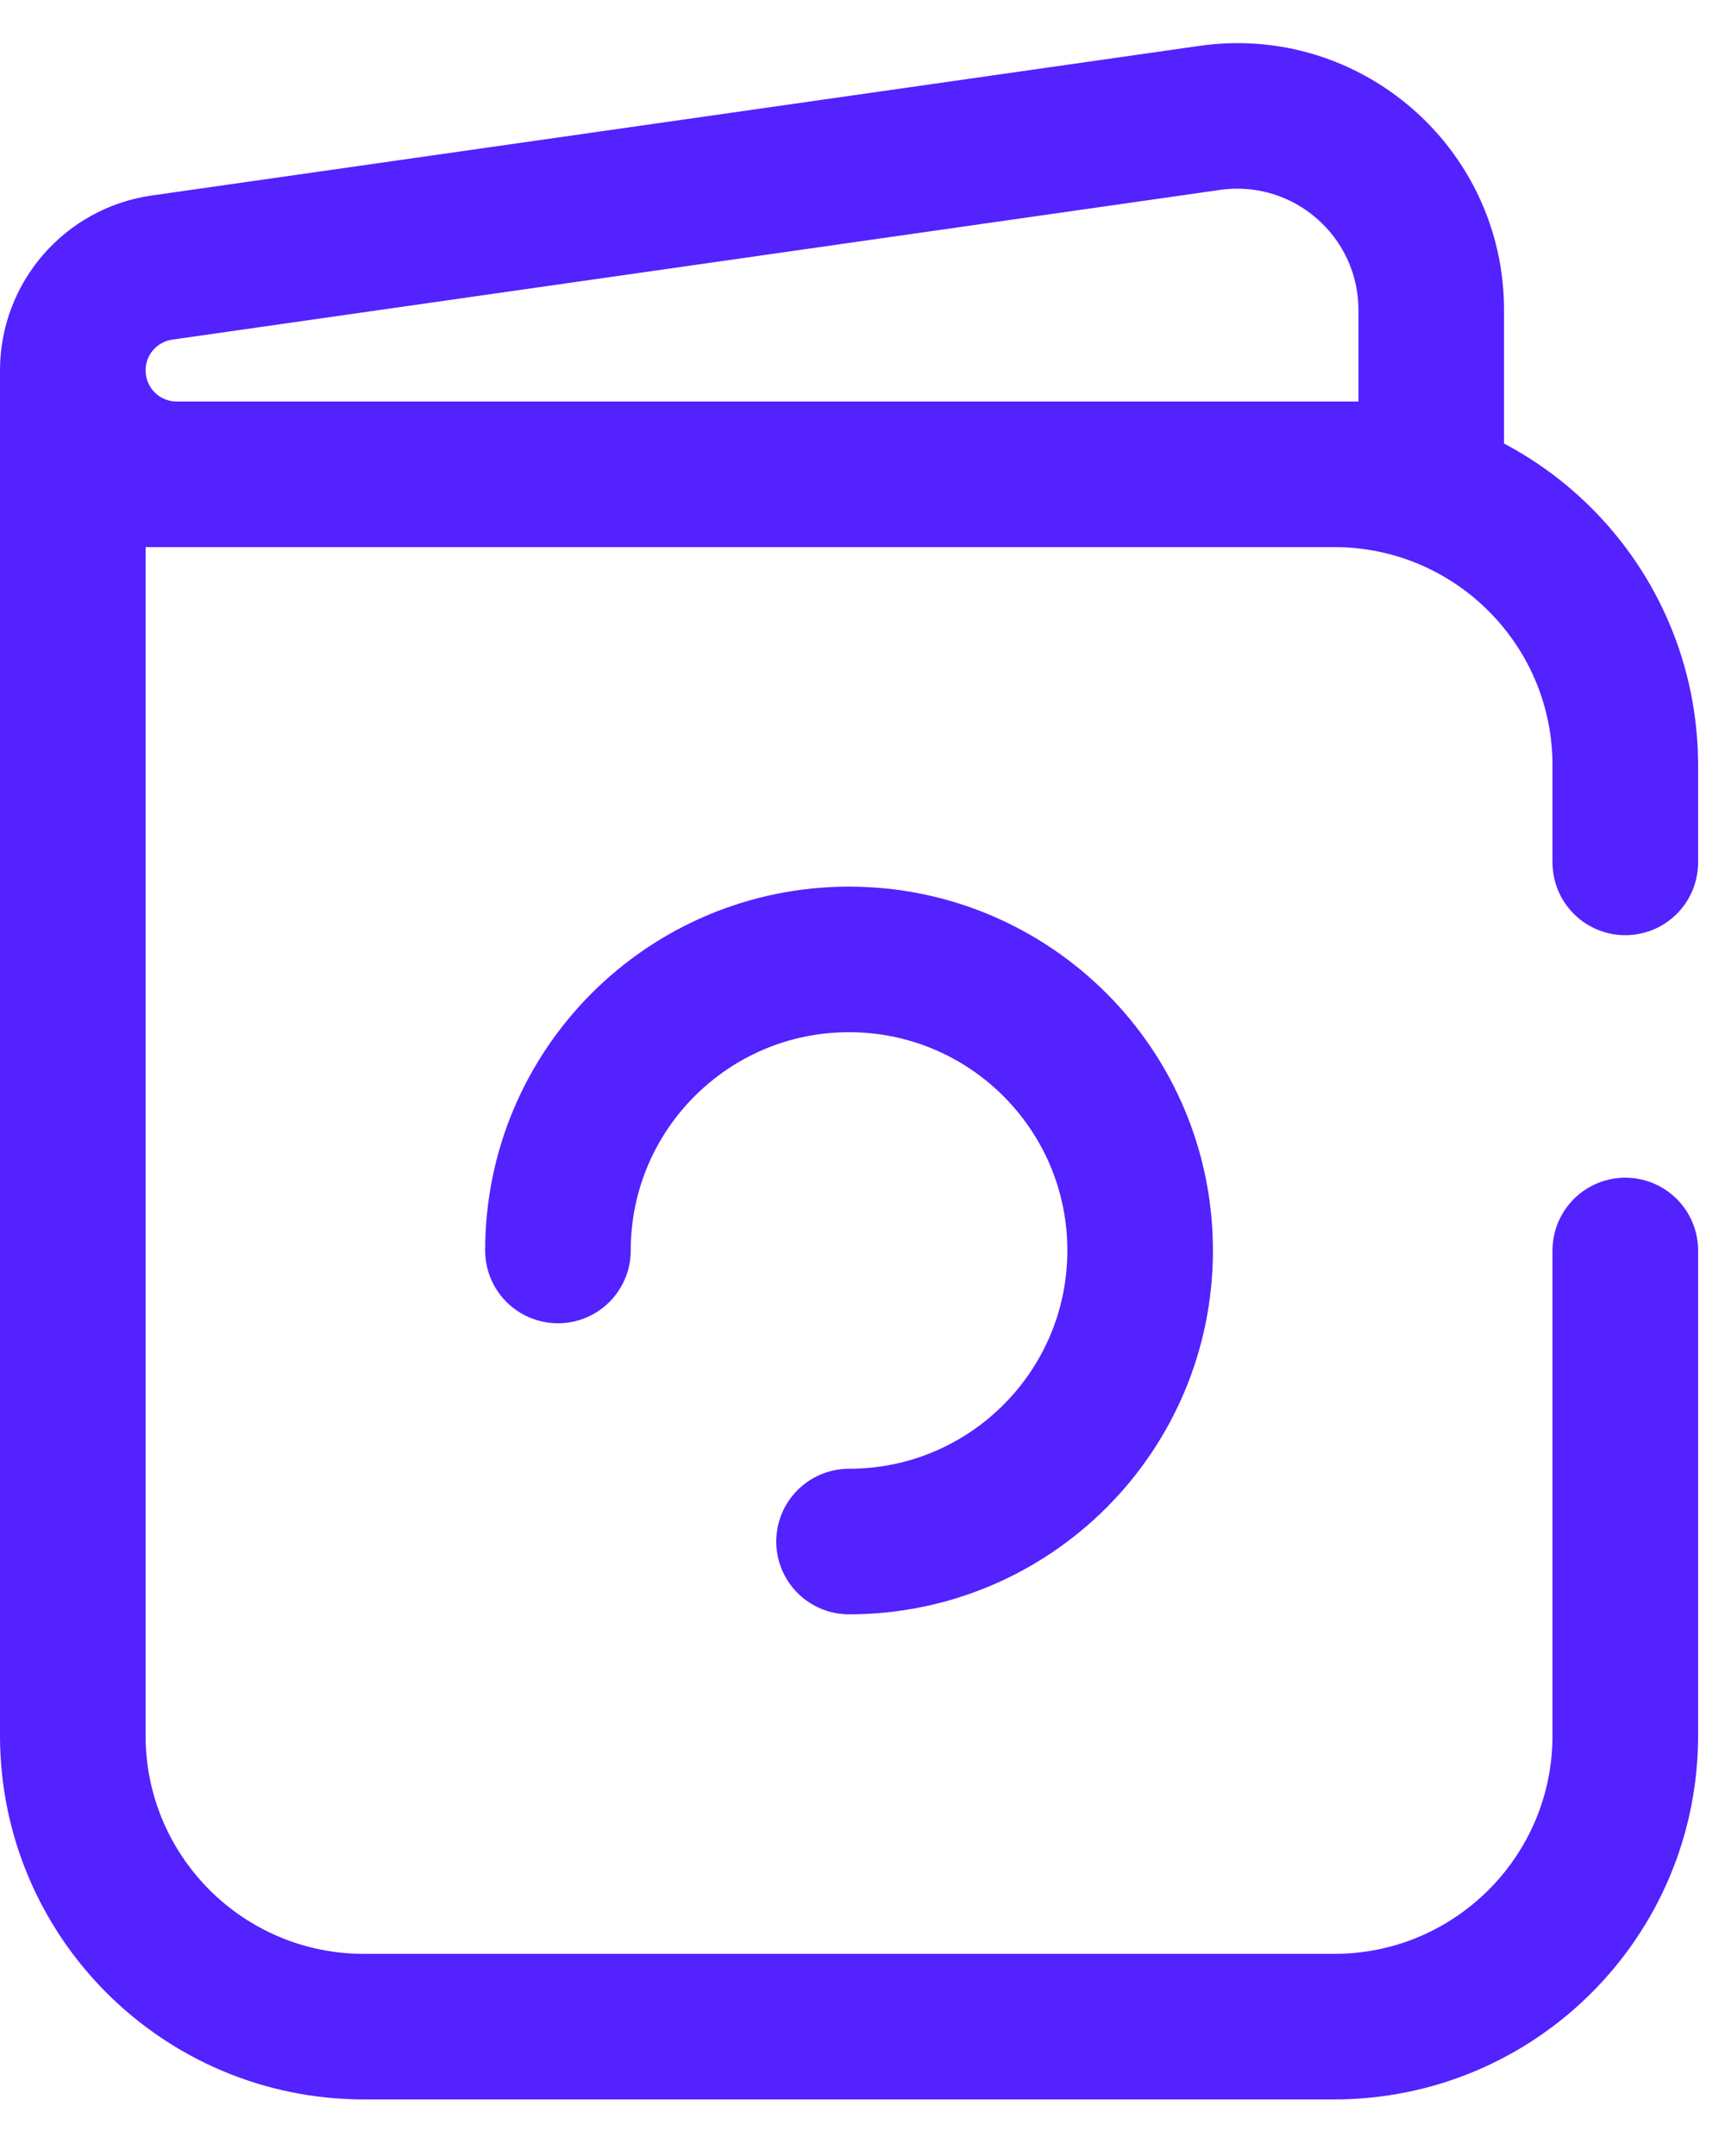
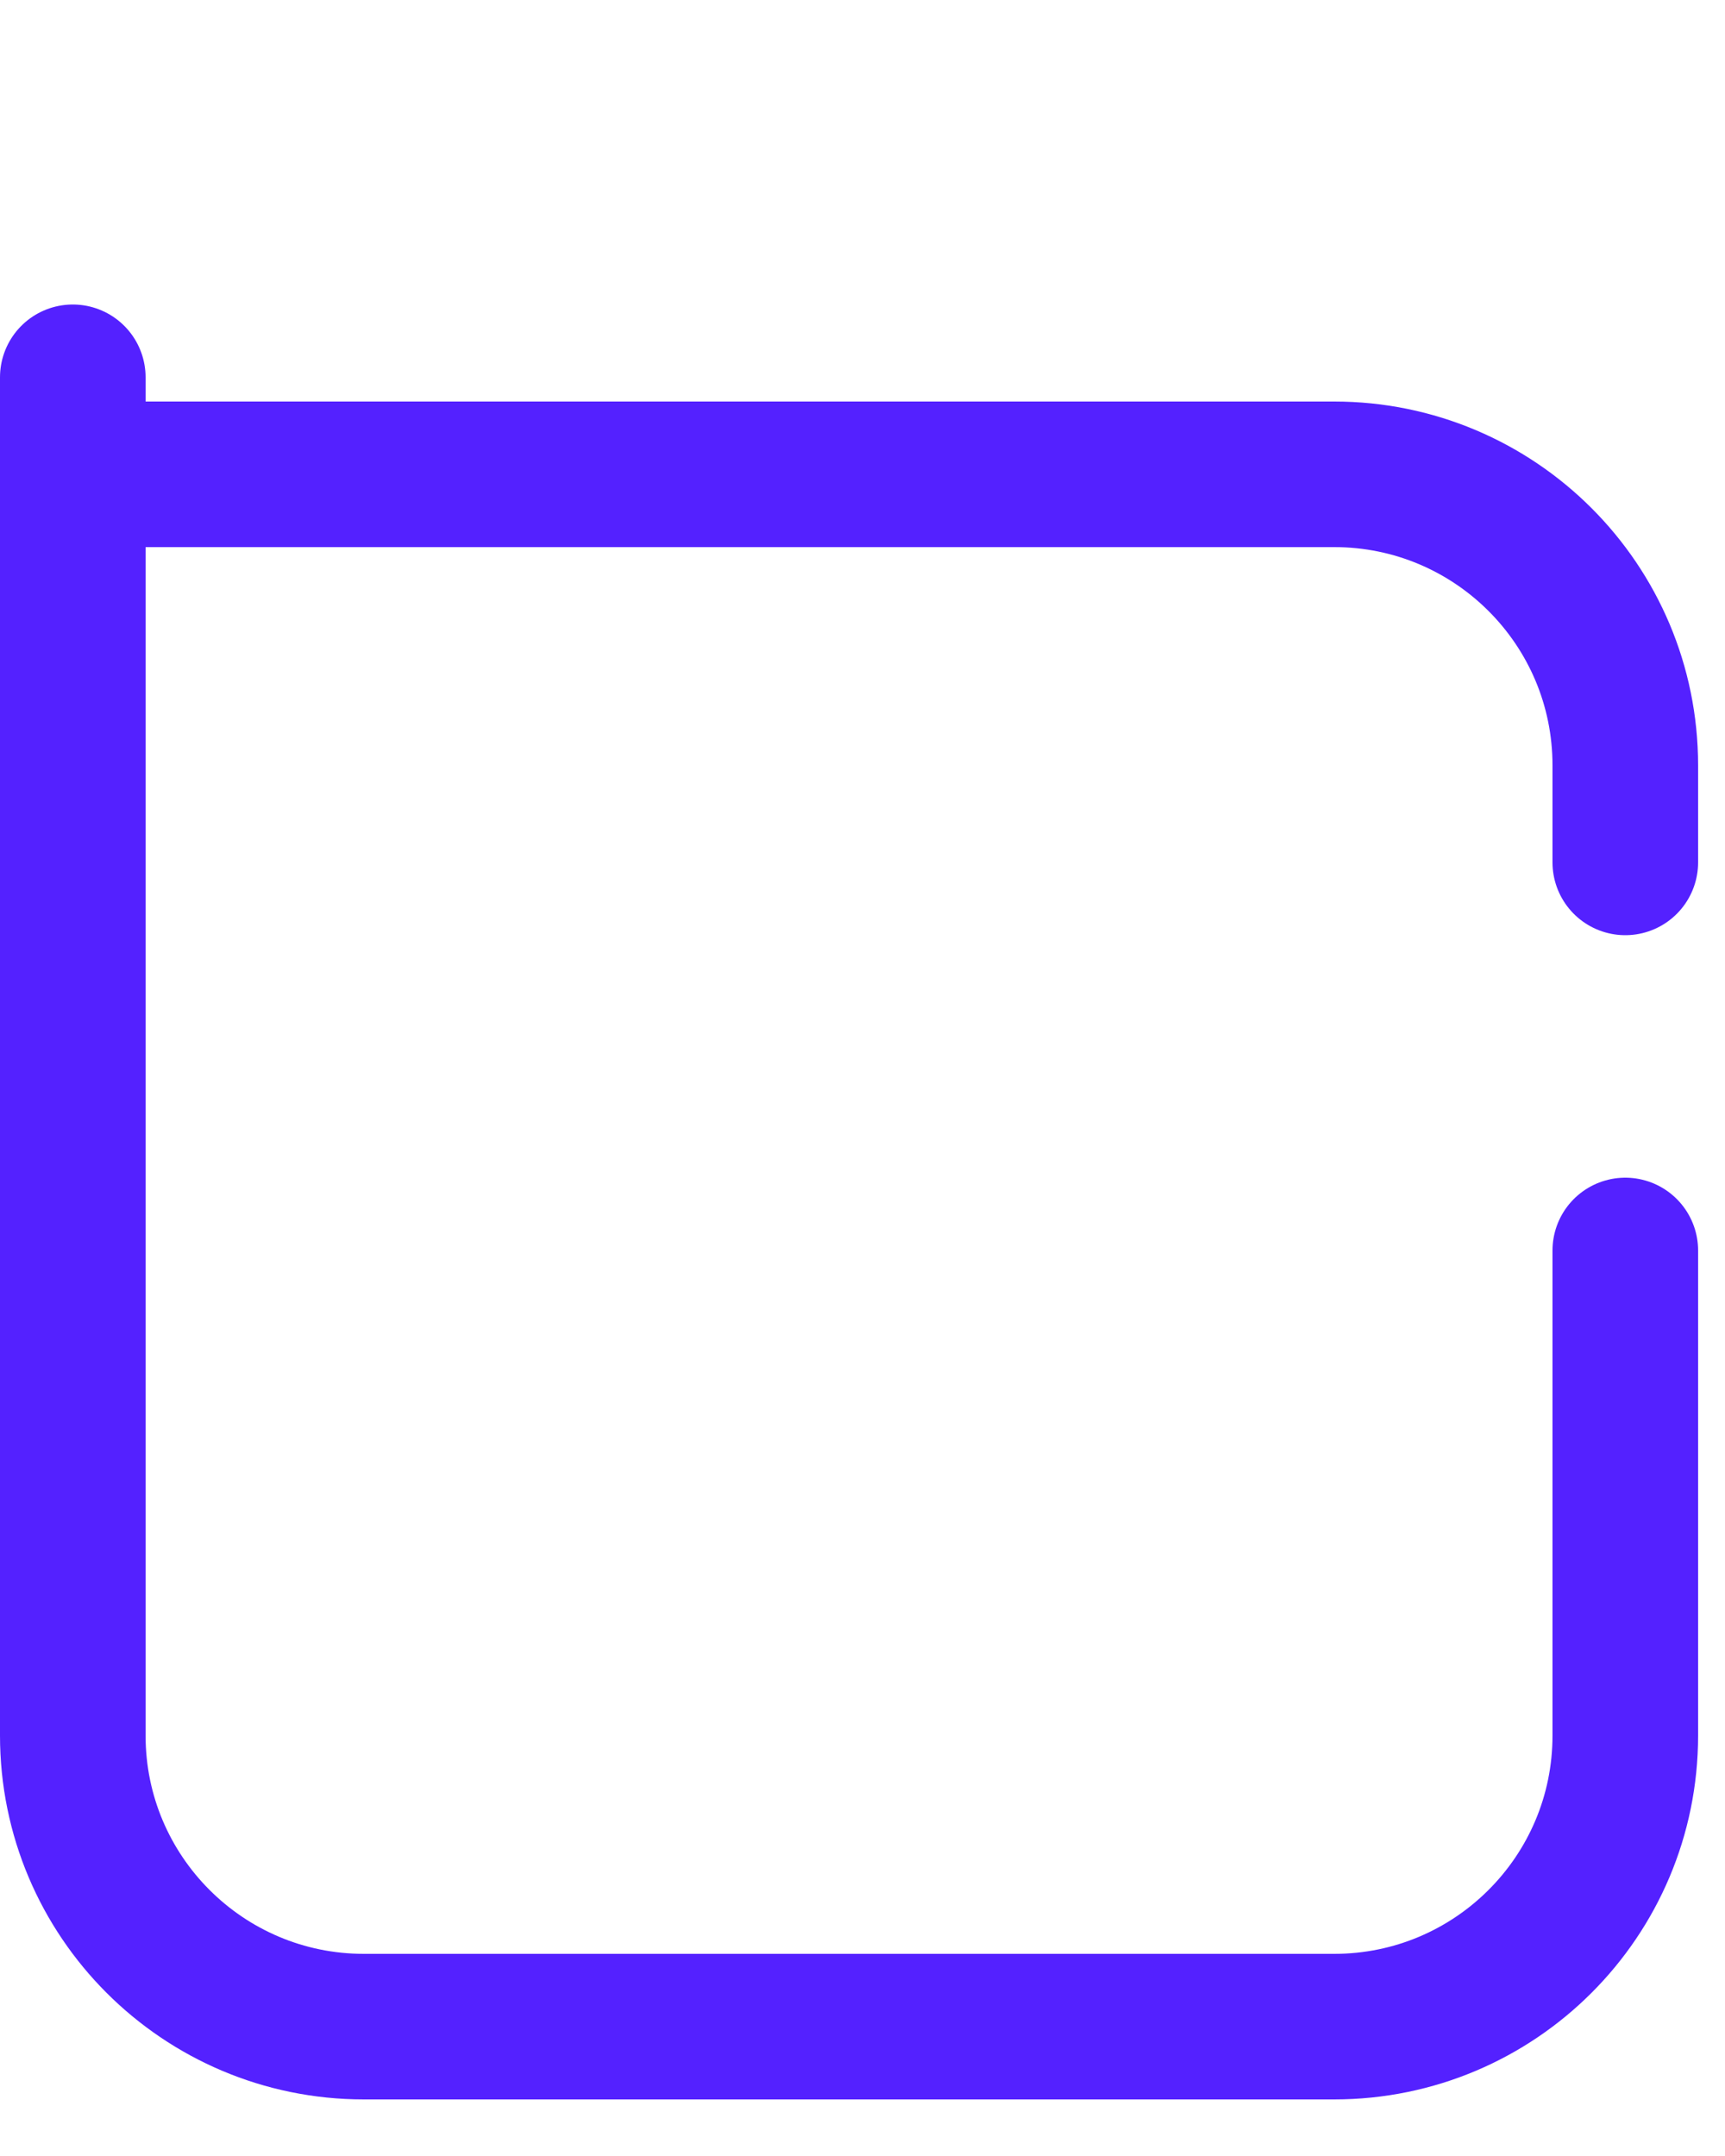
<svg xmlns="http://www.w3.org/2000/svg" width="20" height="25" viewBox="0 0 20 25" fill="none">
-   <path d="M9.844 17.875C11.708 17.875 13.219 16.364 13.219 14.5C13.219 12.636 11.708 11.125 9.844 11.125C7.98 11.125 6.469 12.636 6.469 14.5" stroke="#5421FF" stroke-width="1.688" stroke-linecap="round" />
-   <path d="M16.594 5.5V6.344H17.438V5.5H16.594ZM2.049 6.344H16.594V4.656H2.049V6.344ZM17.438 5.5V3.594H15.75V5.5H17.438ZM13.906 0.532L1.759 2.267L1.998 3.938L14.145 2.202L13.906 0.532ZM1.759 2.267C0.75 2.411 0 3.276 0 4.295H1.688C1.688 4.115 1.82 3.963 1.998 3.938L1.759 2.267ZM17.438 3.594C17.438 1.712 15.77 0.265 13.906 0.532L14.145 2.202C14.992 2.081 15.75 2.739 15.75 3.594H17.438ZM2.049 4.656C1.849 4.656 1.688 4.495 1.688 4.295H0C0 5.427 0.917 6.344 2.049 6.344V4.656Z" fill="#5421FF" />
  <path d="M0.844 5.5V20.125C0.844 21.989 2.355 23.5 4.219 23.5H15.469C17.333 23.5 18.844 21.989 18.844 20.125V14.5M0.844 5.5V4.375M0.844 5.5H15.469C17.333 5.5 18.844 7.011 18.844 8.875V10" stroke="#5421FF" stroke-width="1.688" stroke-linecap="round" />
</svg>